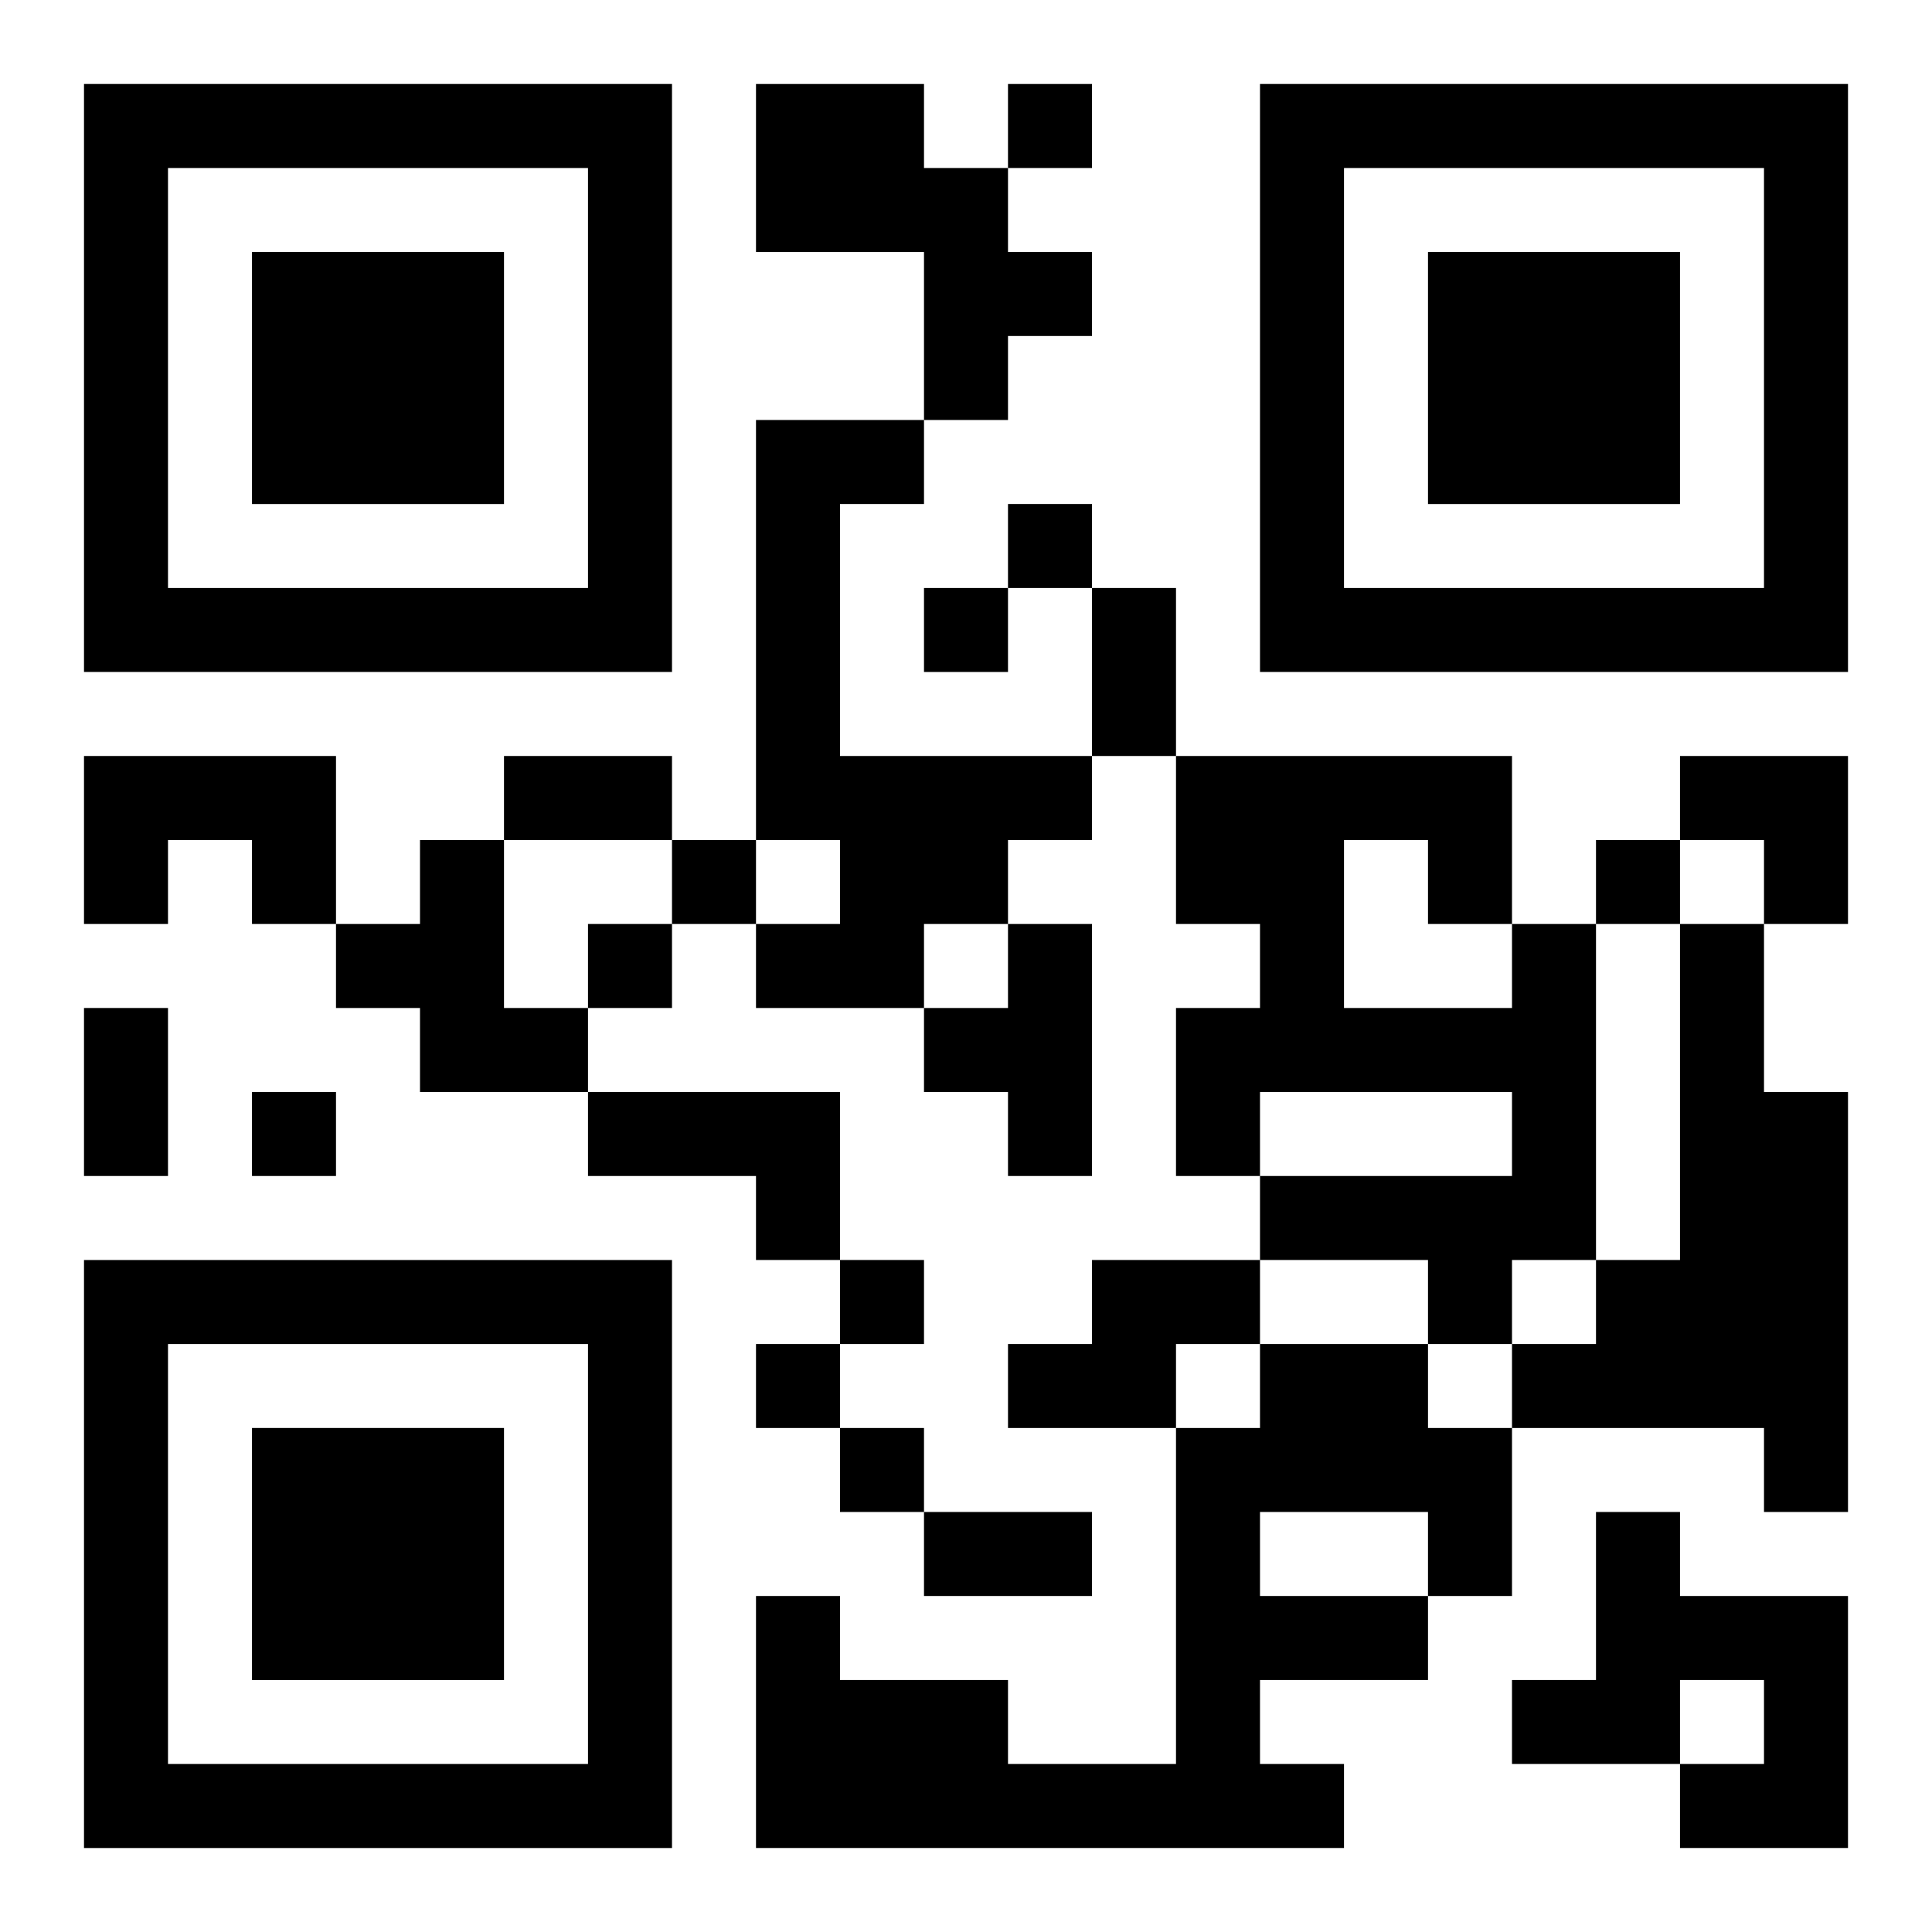
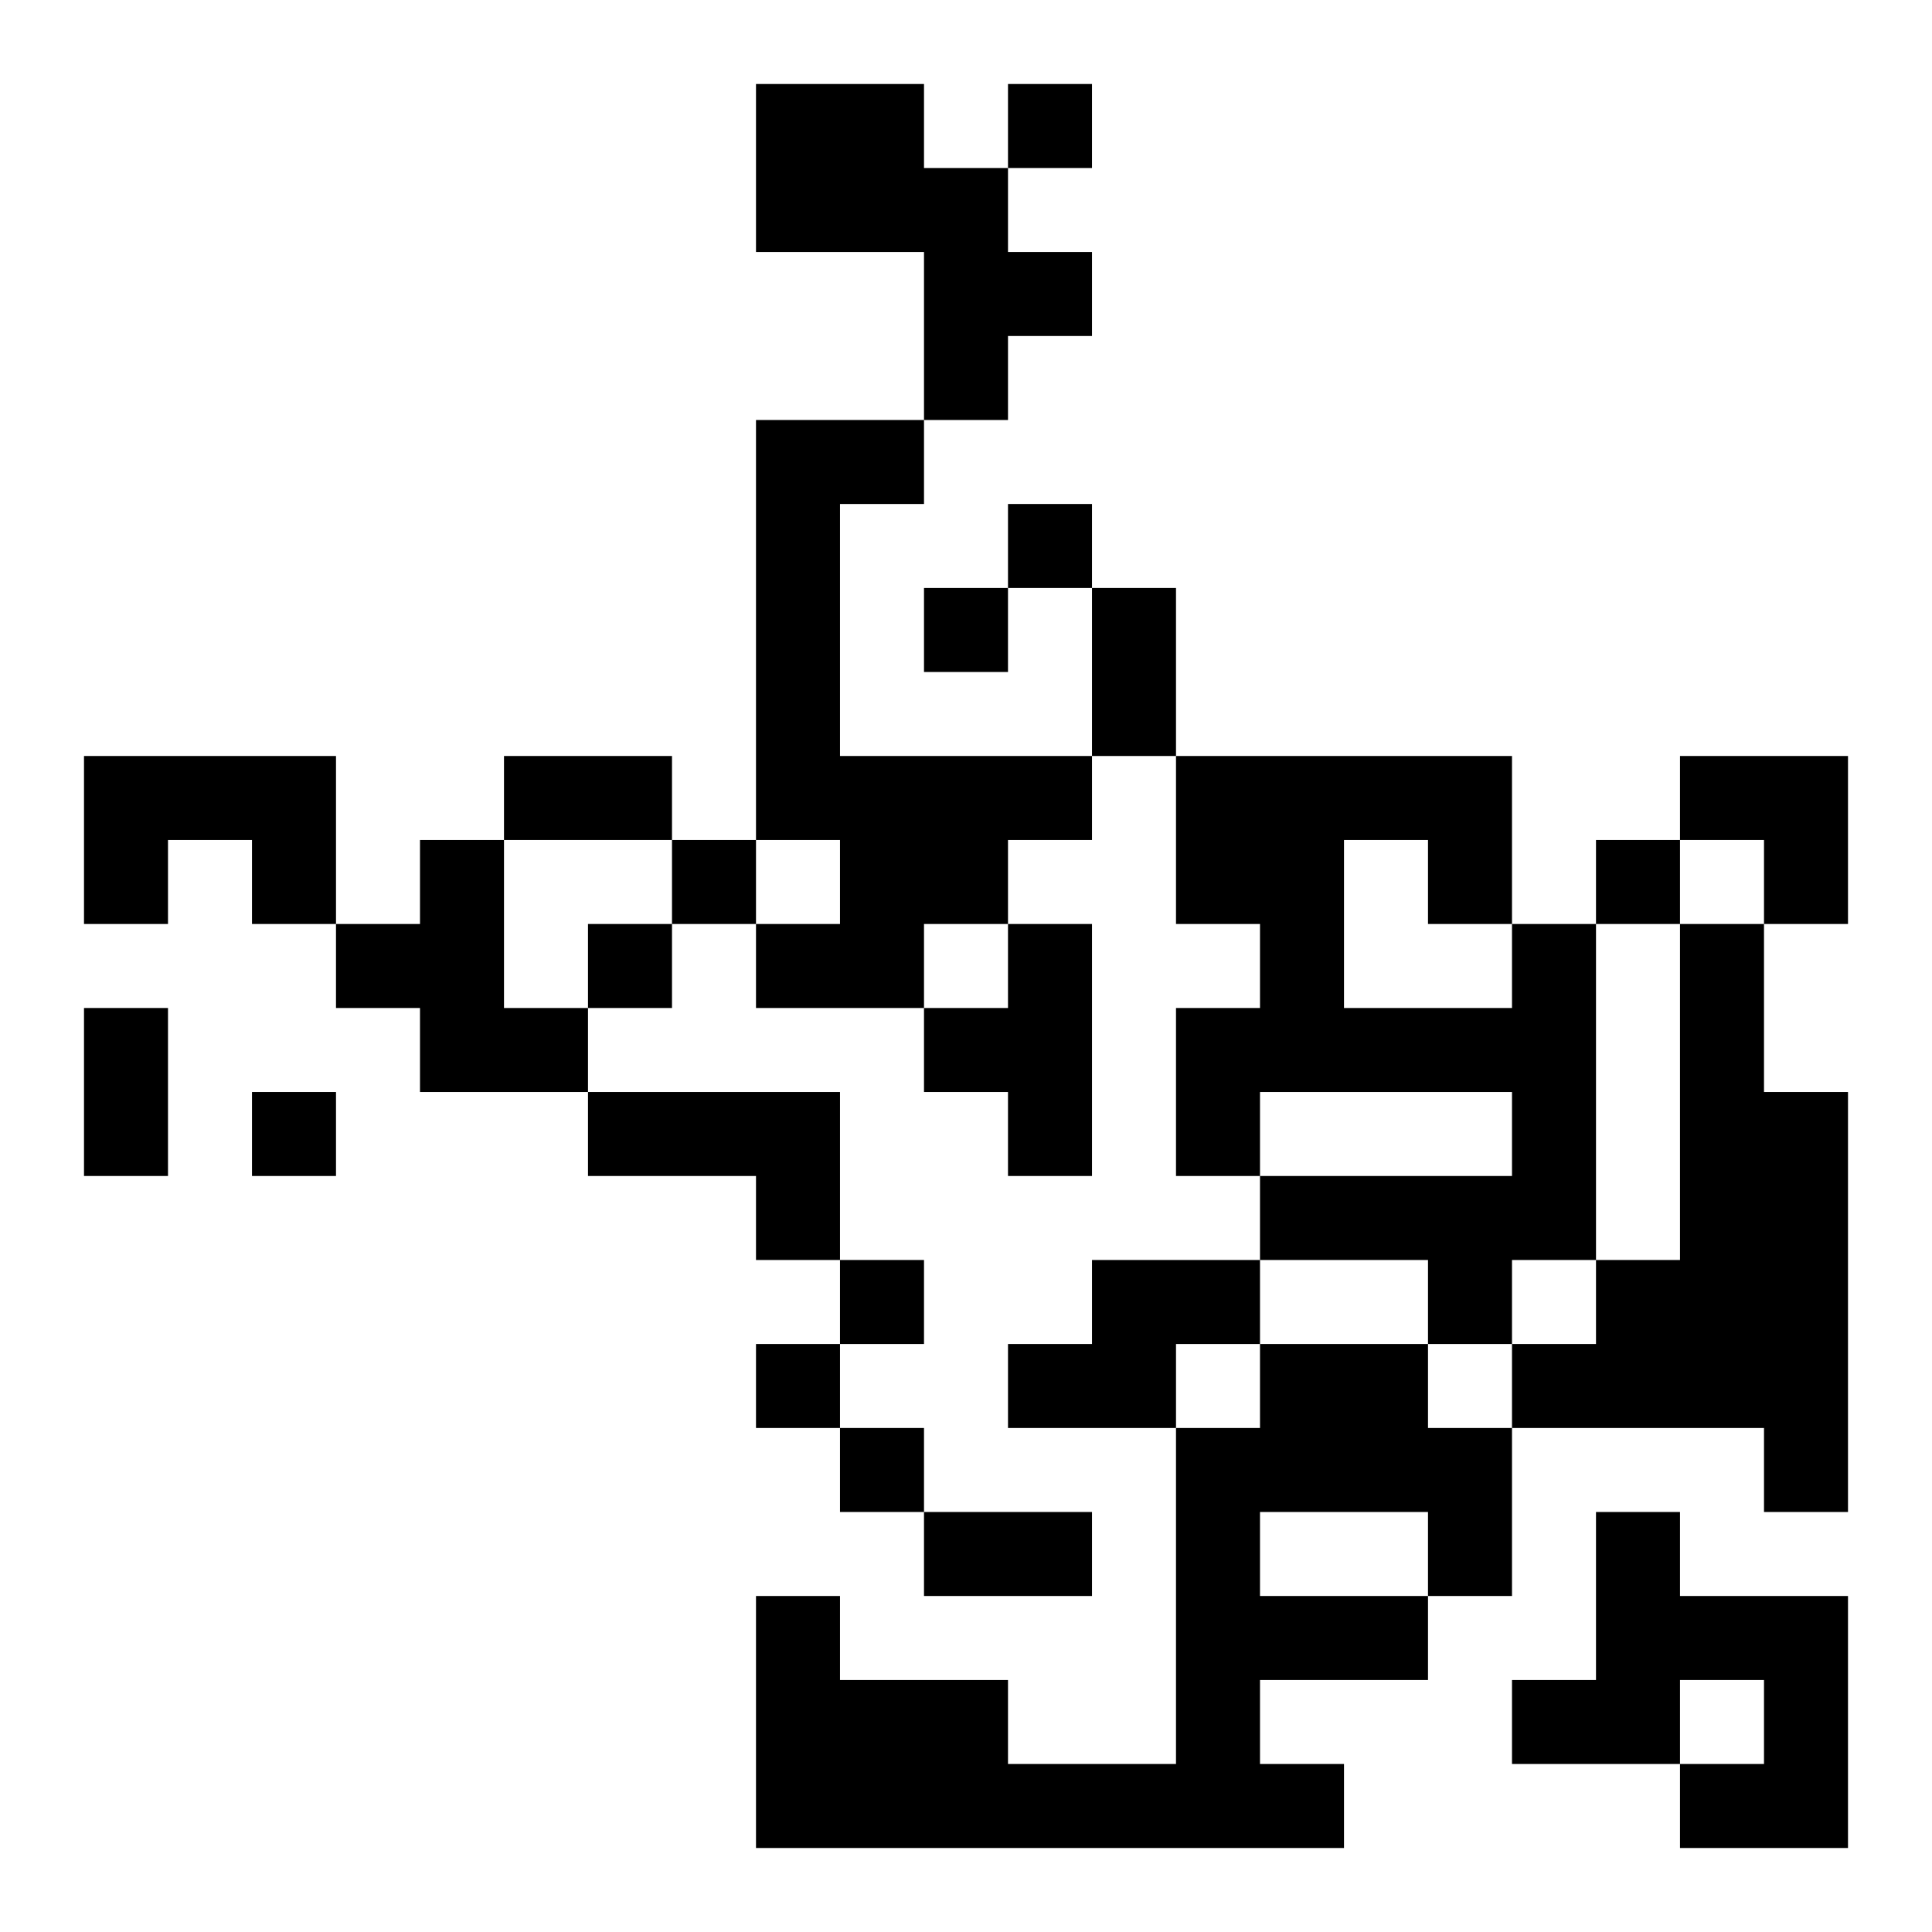
<svg xmlns="http://www.w3.org/2000/svg" xmlns:xlink="http://www.w3.org/1999/xlink" width="250" height="250" baseProfile="full" version="1.1" viewBox="-1 -1 23 23">
  <symbol id="a">
-     <path d="m0 7v7h7v-7h-7zm1 1h5v5h-5v-5zm1 1v3h3v-3h-3z" />
-   </symbol>
+     </symbol>
  <use y="-7" xlink:href="#a" />
  <use y="7" xlink:href="#a" />
  <use x="14" y="-7" xlink:href="#a" />
  <path d="m8 0h2v1h1v1h1v1h-1v1h-1v-2h-2v-2m0 4h2v1h-1v3h3v1h-1v1h-1v1h-2v-1h1v-1h-1v-5m-8 4h3v2h-1v-1h-1v1h-1v-2m4 1h1v2h1v1h-2v-1h-1v-1h1v-1m7 1h1v3h-1v-1h-1v-1h1v-1m6 0h1v4h-1v1h-1v-1h-2v-1h3v-1h-3v1h-1v-2h1v-1h-1v-2h4v2m-2-1v2h2v-1h-1v-1h-1m4 1h1v2h1v5h-1v-1h-3v-1h1v-1h1v-4m-13 2h3v2h-1v-1h-2v-1m6 2h2v1h-1v1h-2v-1h1v-1m2 1h2v1h1v2h-1v1h-2v1h1v1h-7v-3h1v1h2v1h2v-4h1v-1m0 2v1h2v-1h-2m4 0h1v1h2v3h-2v-1h1v-1h-1v1h-2v-1h1v-2m-7-17v1h1v-1h-1m0 5v1h1v-1h-1m-1 1v1h1v-1h-1m-3 3v1h1v-1h-1m11 0v1h1v-1h-1m-12 1v1h1v-1h-1m-4 2v1h1v-1h-1m7 2v1h1v-1h-1m-1 1v1h1v-1h-1m1 1v1h1v-1h-1m3-10h1v2h-1v-2m-7 2h2v1h-2v-1m-5 3h1v2h-1v-2m10 6h2v1h-2v-1m9-9h2v2h-1v-1h-1z" />
</svg>